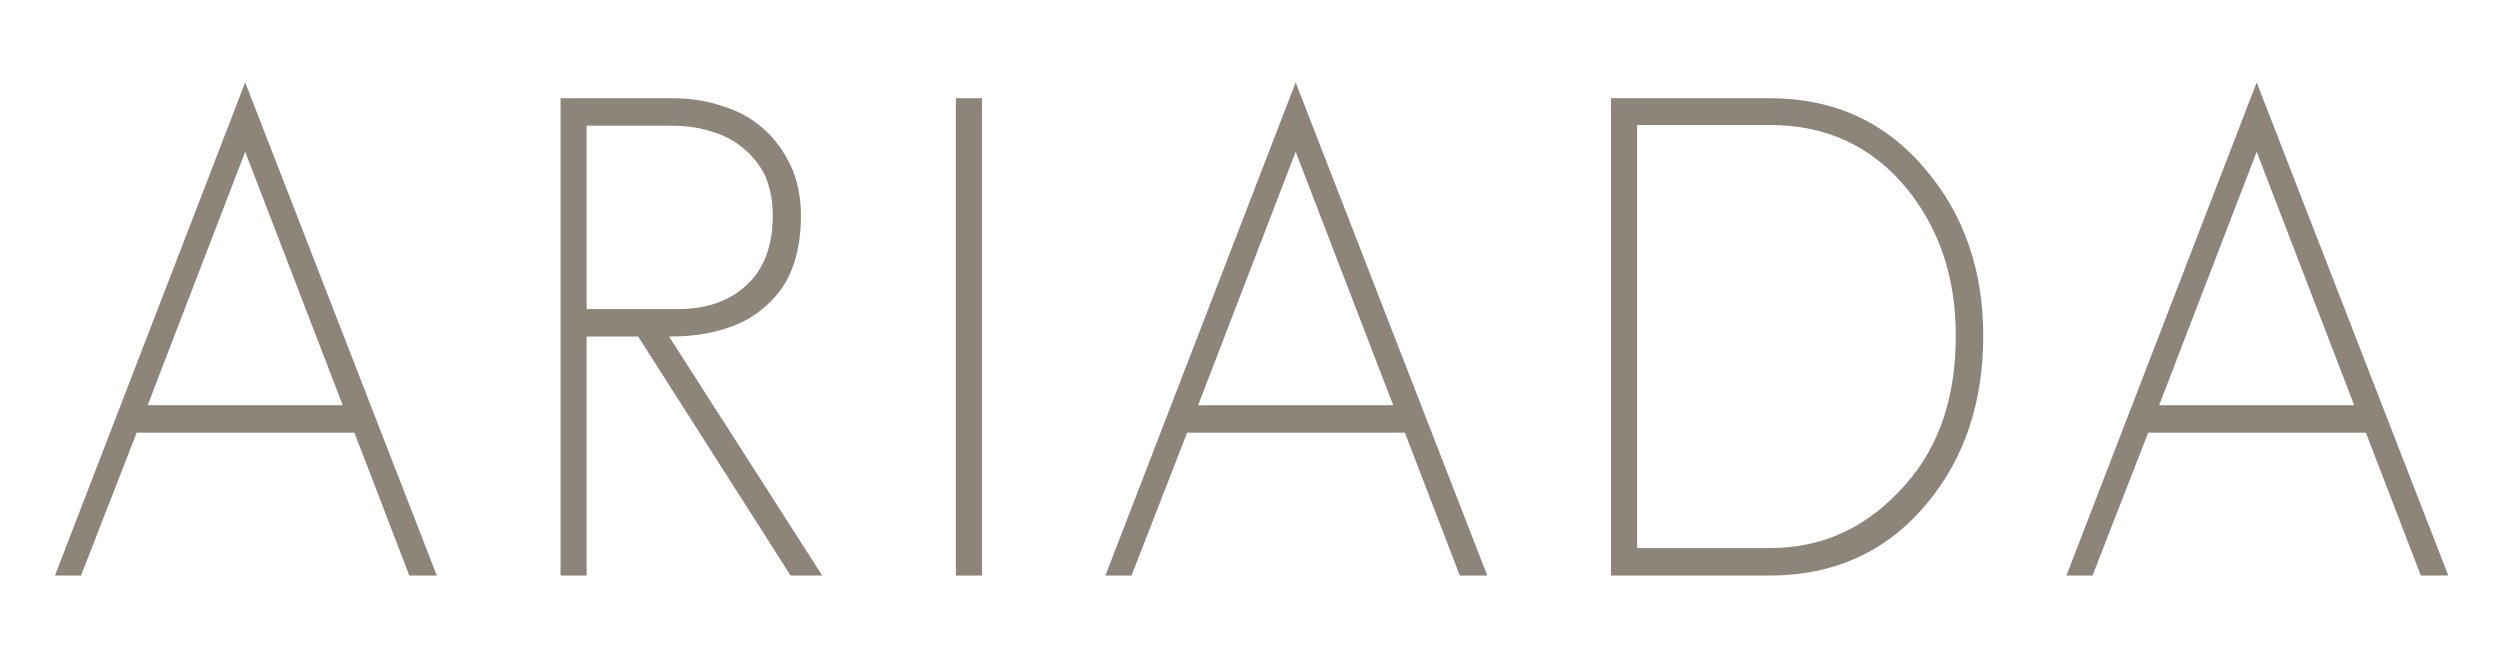
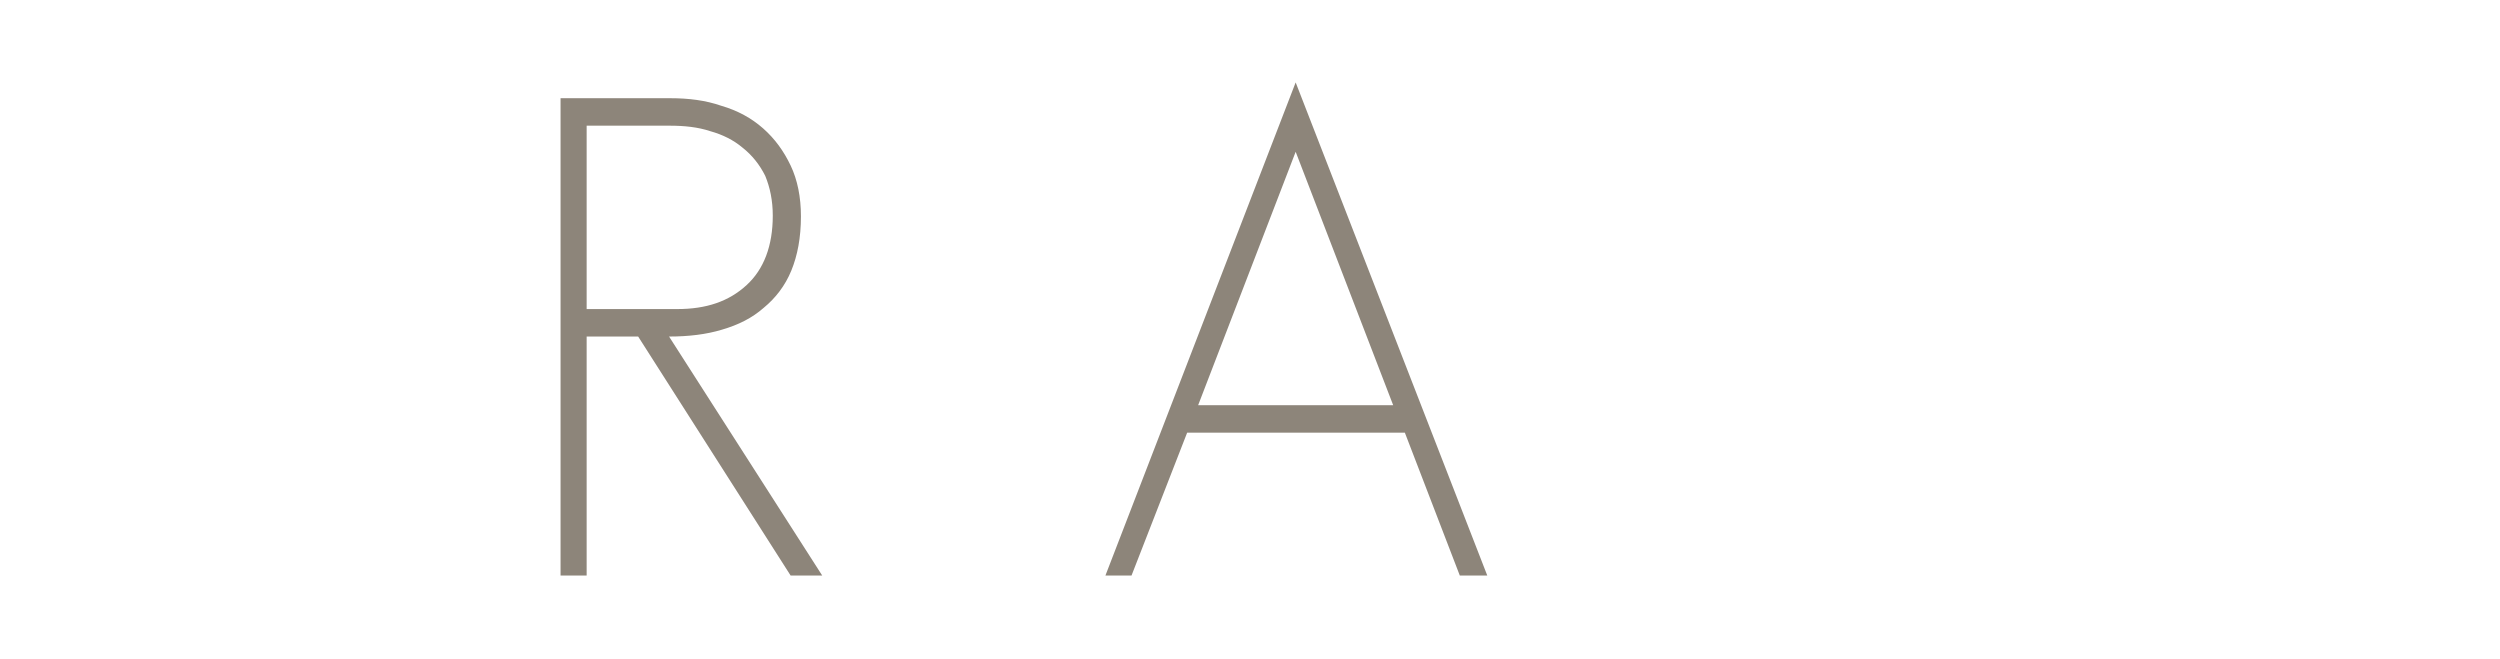
<svg xmlns="http://www.w3.org/2000/svg" width="91" height="24" viewBox="0 0 91 24" fill="none">
-   <path d="M82.143 3L89.118 20.95H88.118L86.118 15.75H78.193L76.168 20.95H75.218L82.143 3ZM78.593 14.75H85.693L82.143 5.525L78.593 14.75Z" fill="#8D857A" />
-   <path d="M70.116 6.2C71.491 7.825 72.191 9.85 72.191 12.225C72.191 14.625 71.516 16.675 70.141 18.325C68.691 20.075 66.766 20.95 64.416 20.95H58.641V3.575H64.416C66.766 3.575 68.666 4.45 70.116 6.2ZM69.066 17.95C70.491 16.525 71.191 14.625 71.191 12.225C71.191 10.1 70.591 8.325 69.416 6.875C68.141 5.325 66.491 4.55 64.416 4.55H59.591V19.95H64.416C66.216 19.95 67.766 19.3 69.066 17.95Z" fill="#8D857A" />
  <path d="M47.162 3L54.137 20.95H53.137L51.137 15.75H43.212L41.187 20.95H40.237L47.162 3ZM43.612 14.75H50.712L47.162 5.525L43.612 14.75Z" fill="#8D857A" />
-   <path d="M35.743 20.95H34.793V3.575H35.743V20.95Z" fill="#8D857A" />
  <path d="M24.354 12.25L29.929 20.95H28.779L23.229 12.25H21.354V20.95H20.404V3.575H24.404C25.054 3.575 25.679 3.65 26.254 3.85C26.854 4.025 27.354 4.3 27.779 4.675C28.204 5.05 28.529 5.5 28.779 6.025C29.029 6.55 29.154 7.175 29.154 7.875C29.154 8.65 29.029 9.3 28.804 9.85C28.579 10.4 28.229 10.85 27.804 11.2C27.379 11.575 26.879 11.825 26.279 12C25.704 12.175 25.054 12.25 24.354 12.25ZM21.354 4.575V11.25H24.654C25.704 11.25 26.529 10.975 27.179 10.375C27.804 9.8 28.129 8.95 28.129 7.85C28.129 7.3 28.029 6.825 27.854 6.4C27.654 6 27.379 5.65 27.029 5.375C26.704 5.1 26.304 4.9 25.854 4.775C25.404 4.625 24.904 4.575 24.379 4.575H21.354Z" fill="#8D857A" />
-   <path d="M8.925 3L15.9 20.95H14.9L12.9 15.75H4.975L2.95 20.95H2L8.925 3ZM5.375 14.75H12.475L8.925 5.525L5.375 14.75Z" fill="#8D857A" />
</svg>